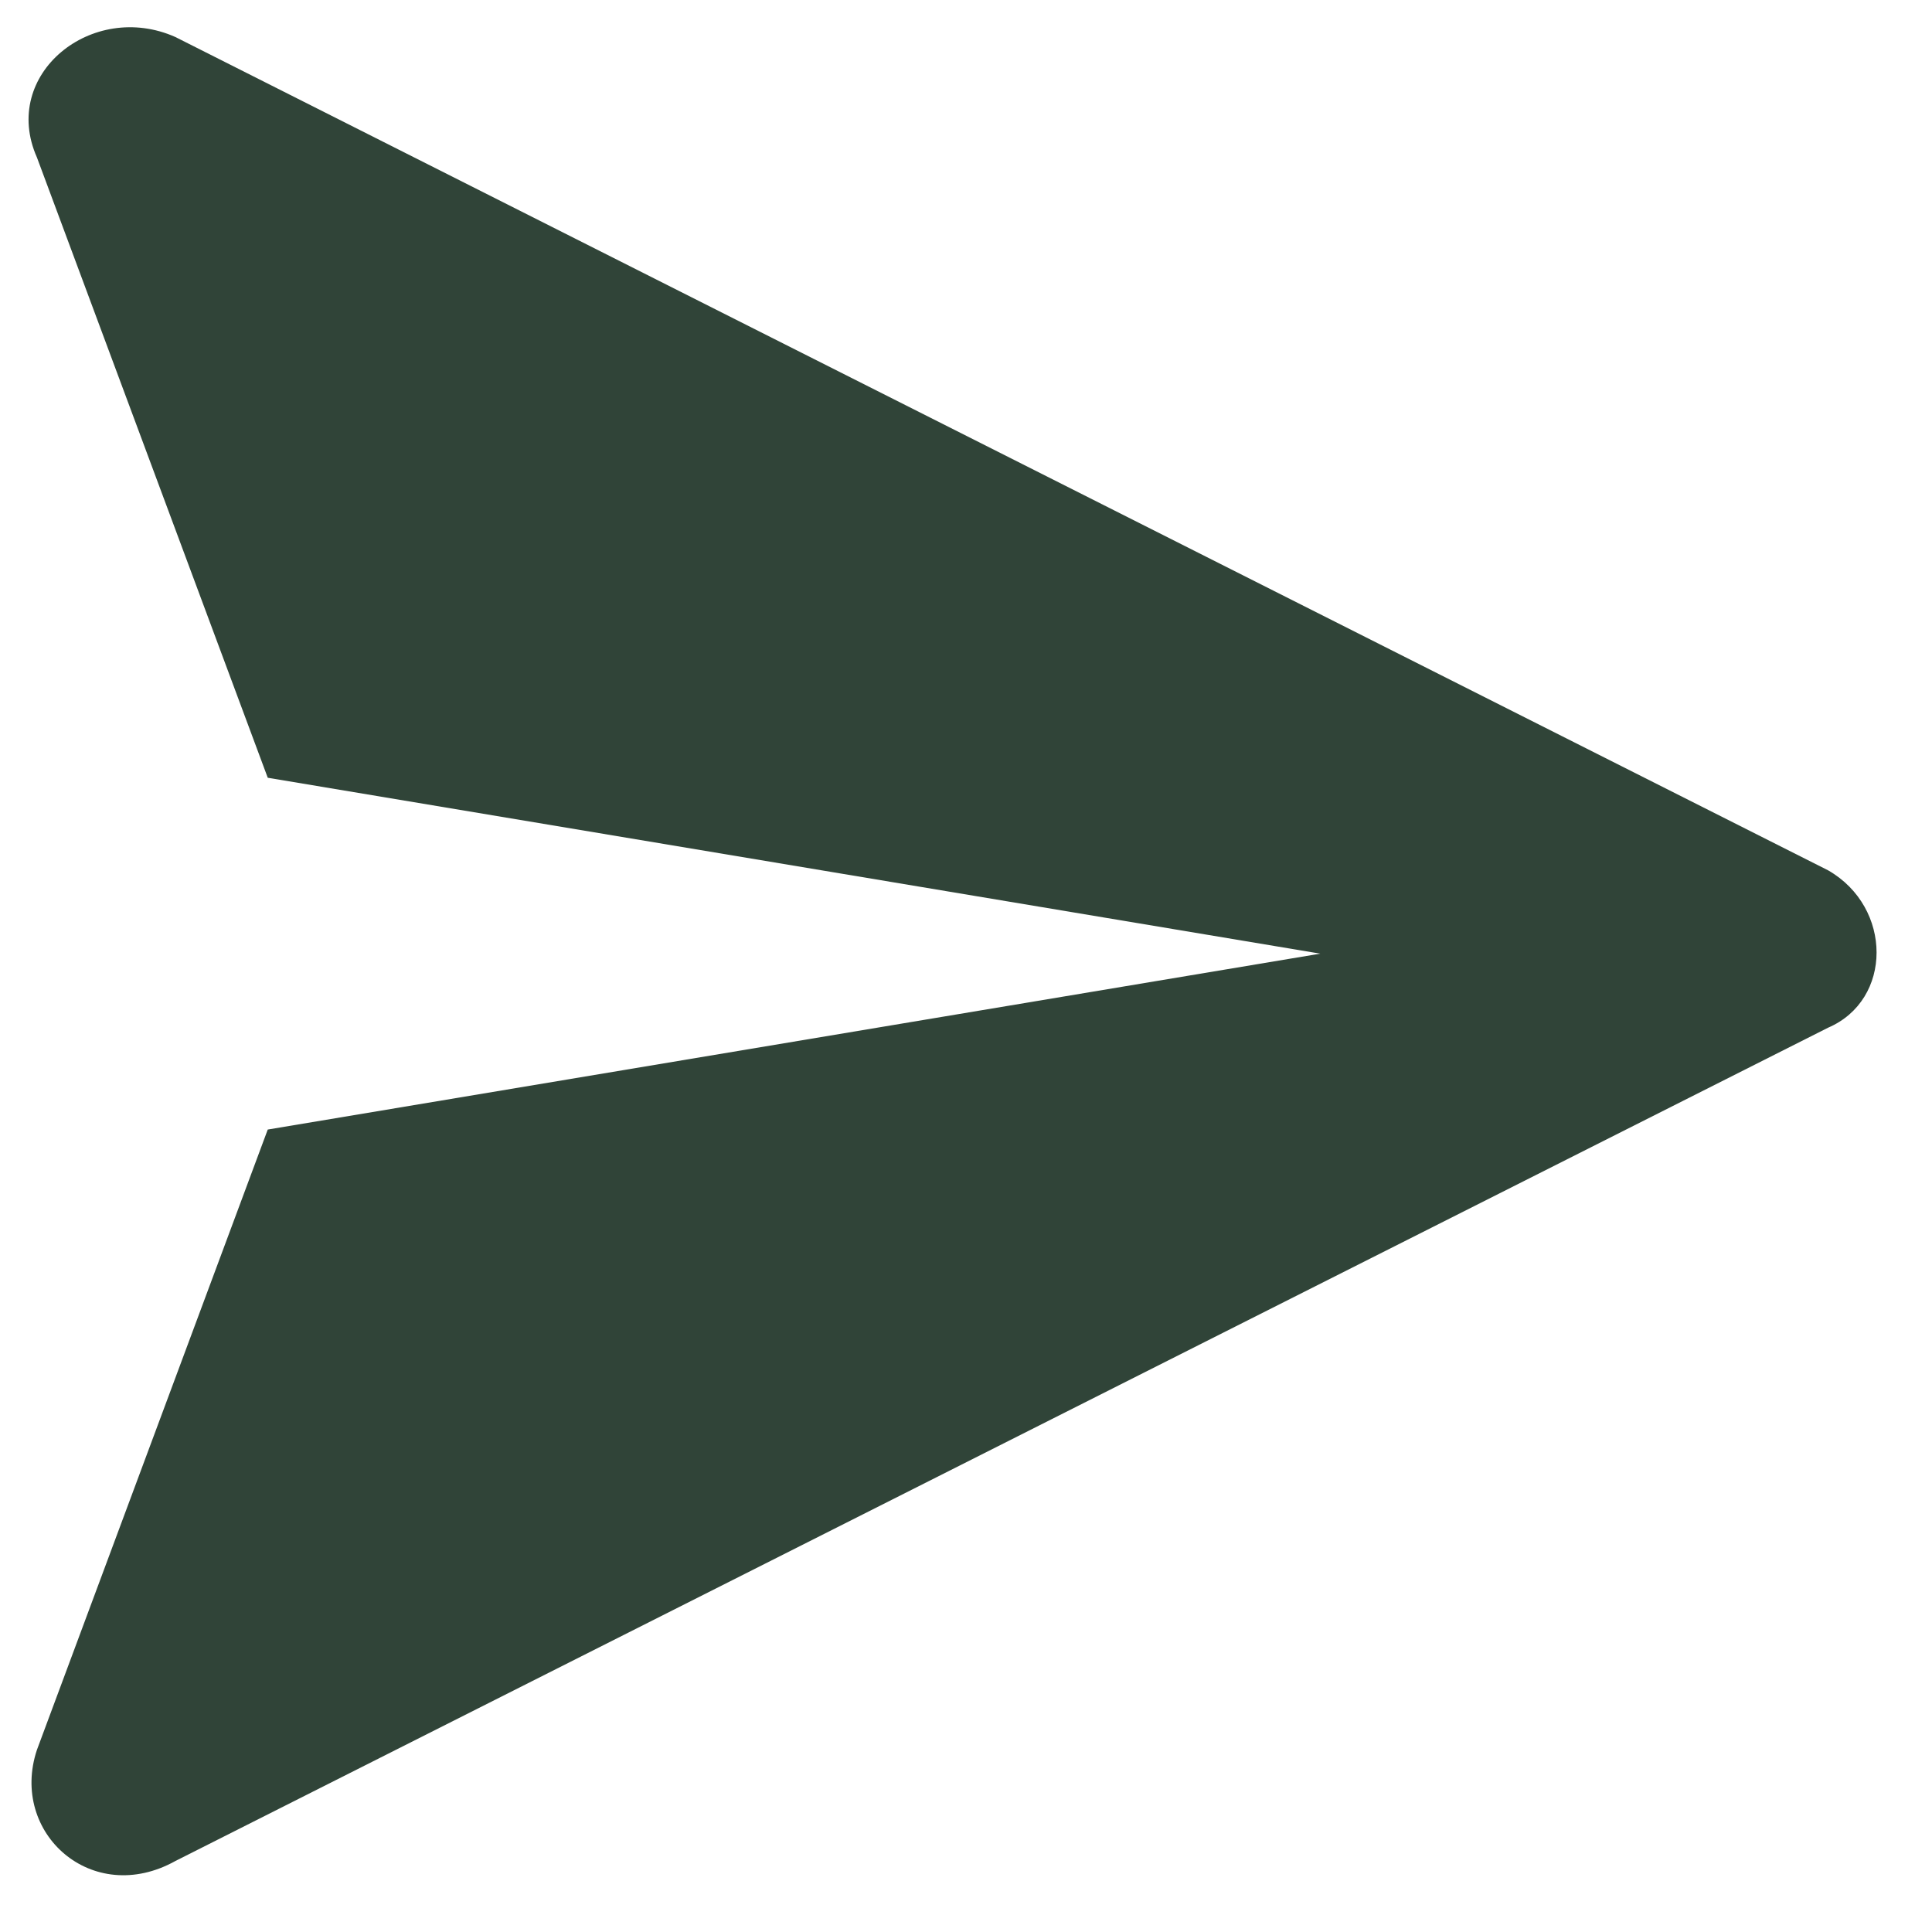
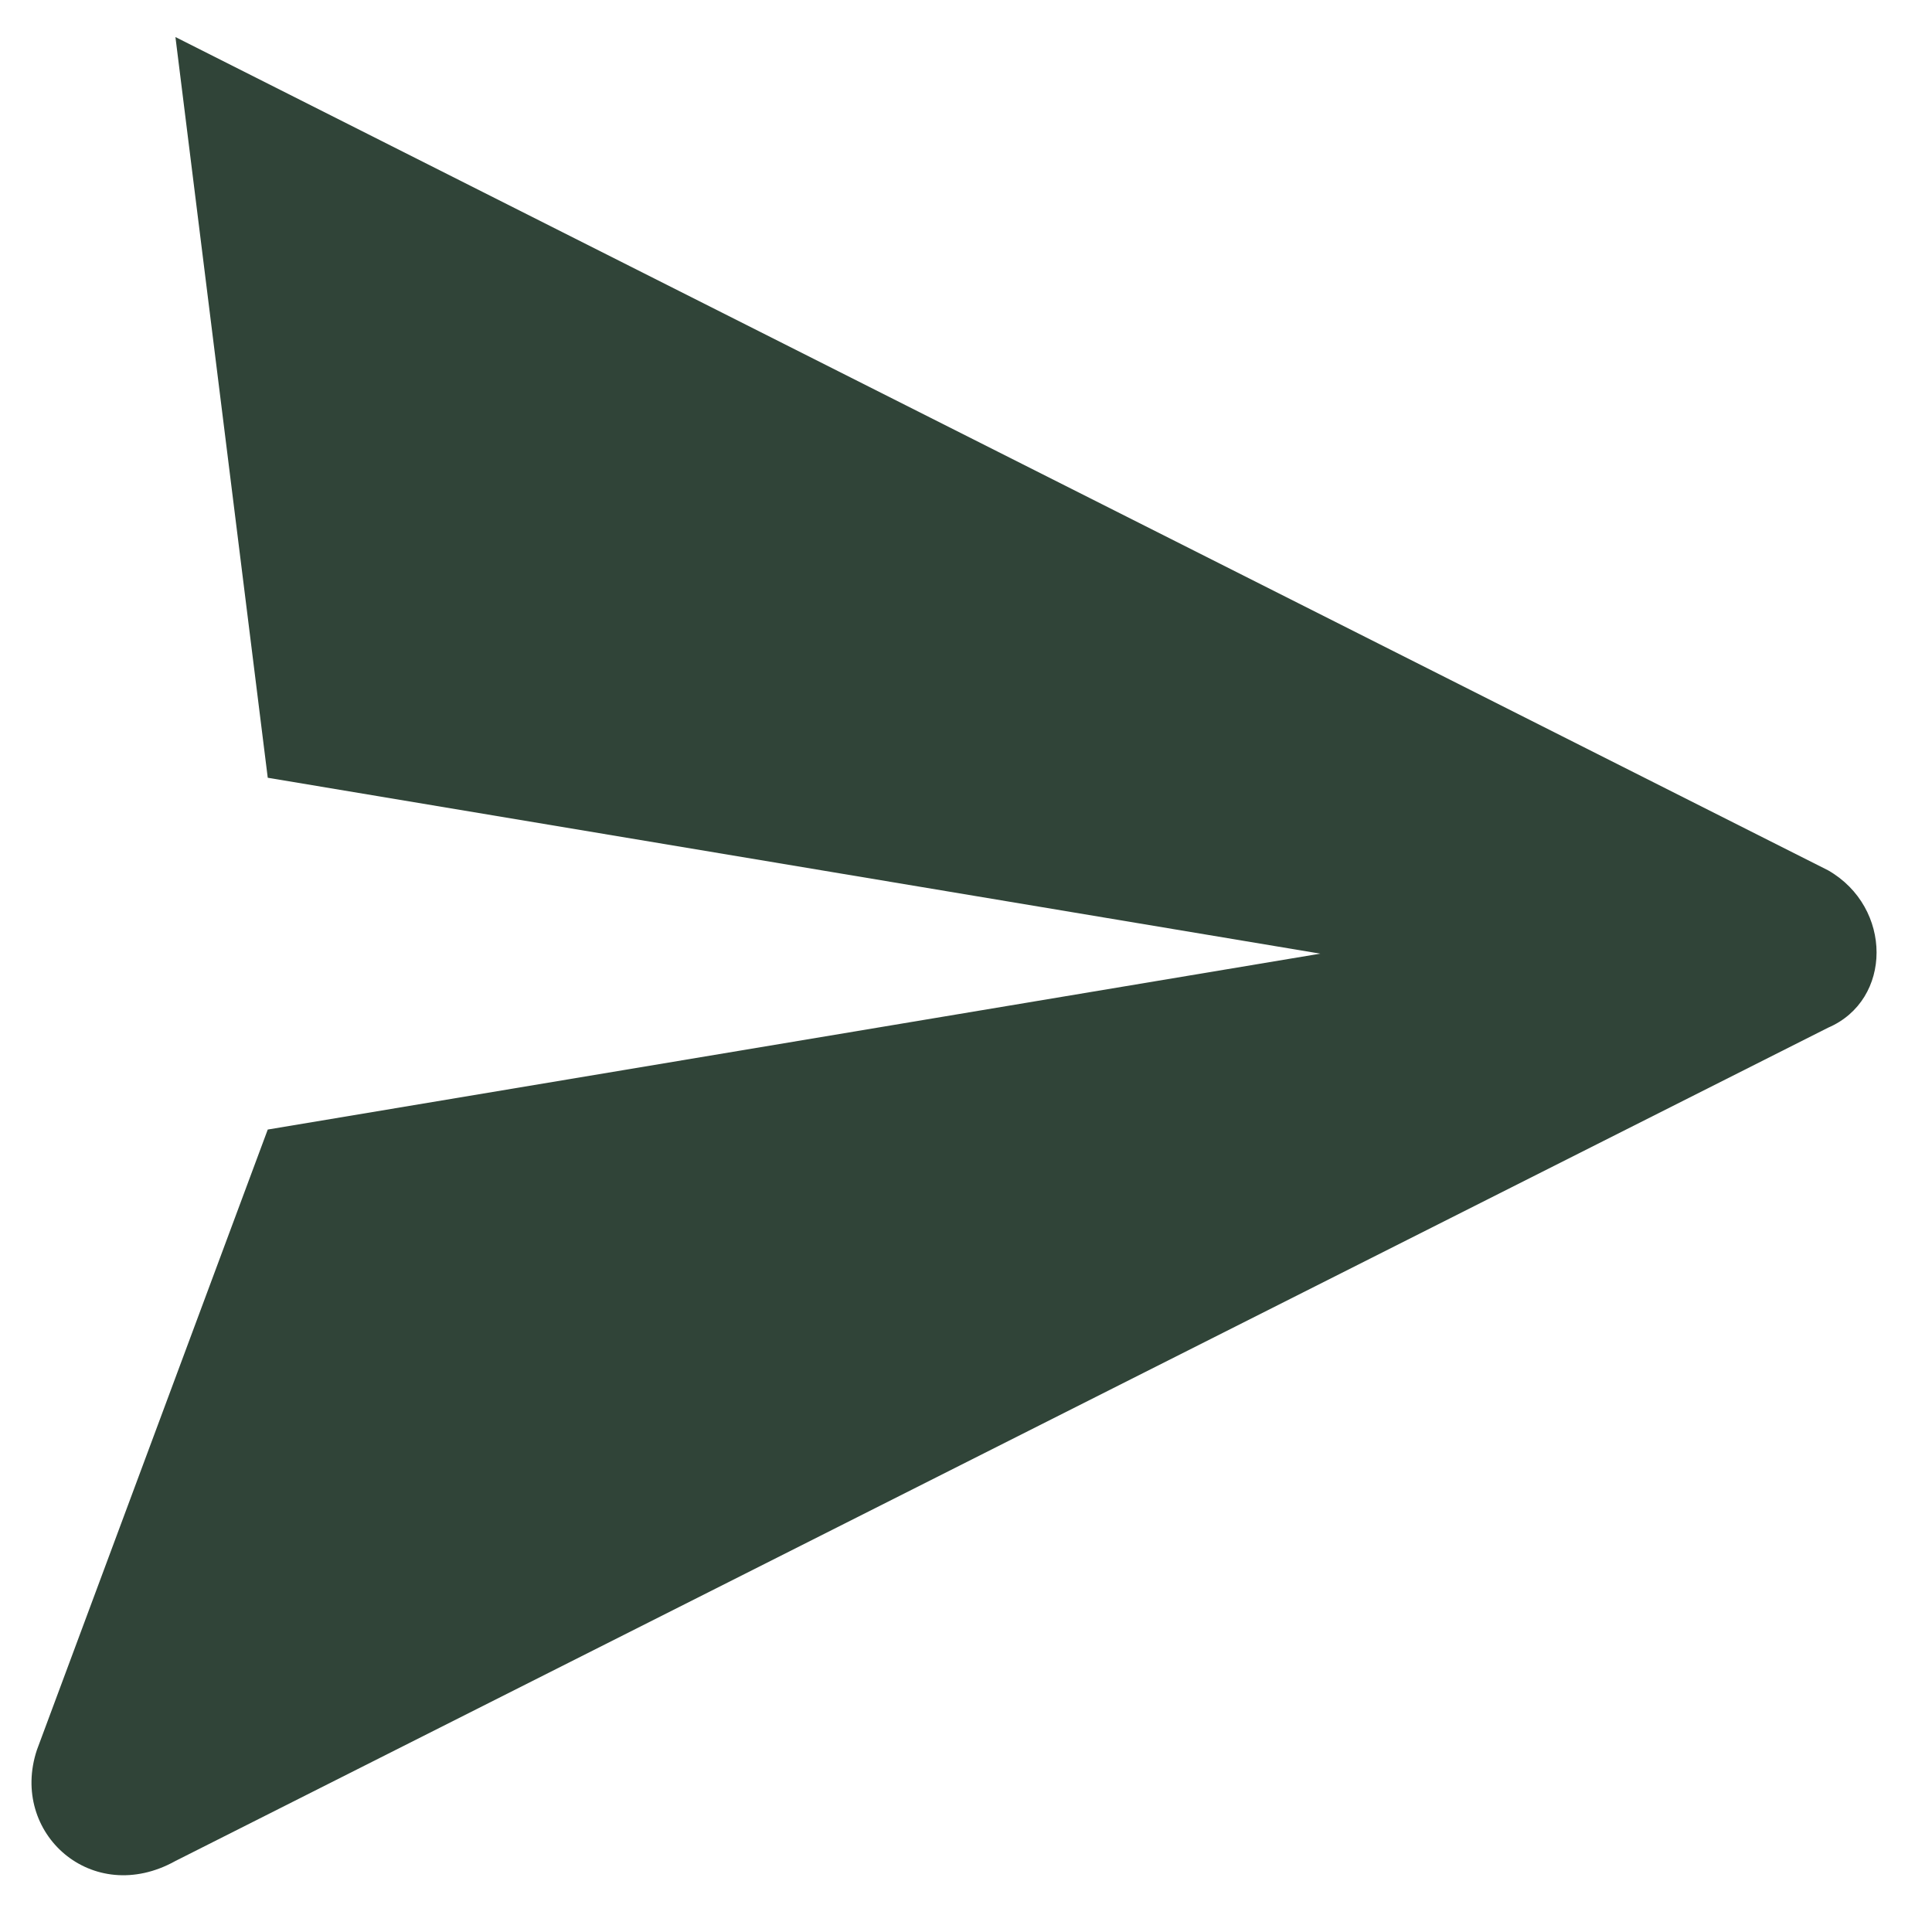
<svg xmlns="http://www.w3.org/2000/svg" width="46" height="46">
-   <path fill="#304438" transform="translate(0.68 0.649)" d="M42.846 20.073L3.497 0.233C1.518 -0.649 -0.68 1.115 0.199 3.099L5.695 17.869L30.755 22.057L5.695 26.245L0.199 41.015C-0.46 42.999 1.518 44.762 3.497 43.66L42.846 23.82C44.385 23.159 44.385 20.955 42.846 20.073Z" />
+   <path fill="#304438" transform="translate(0.68 0.649)" d="M42.846 20.073L3.497 0.233L5.695 17.869L30.755 22.057L5.695 26.245L0.199 41.015C-0.46 42.999 1.518 44.762 3.497 43.66L42.846 23.82C44.385 23.159 44.385 20.955 42.846 20.073Z" />
</svg>